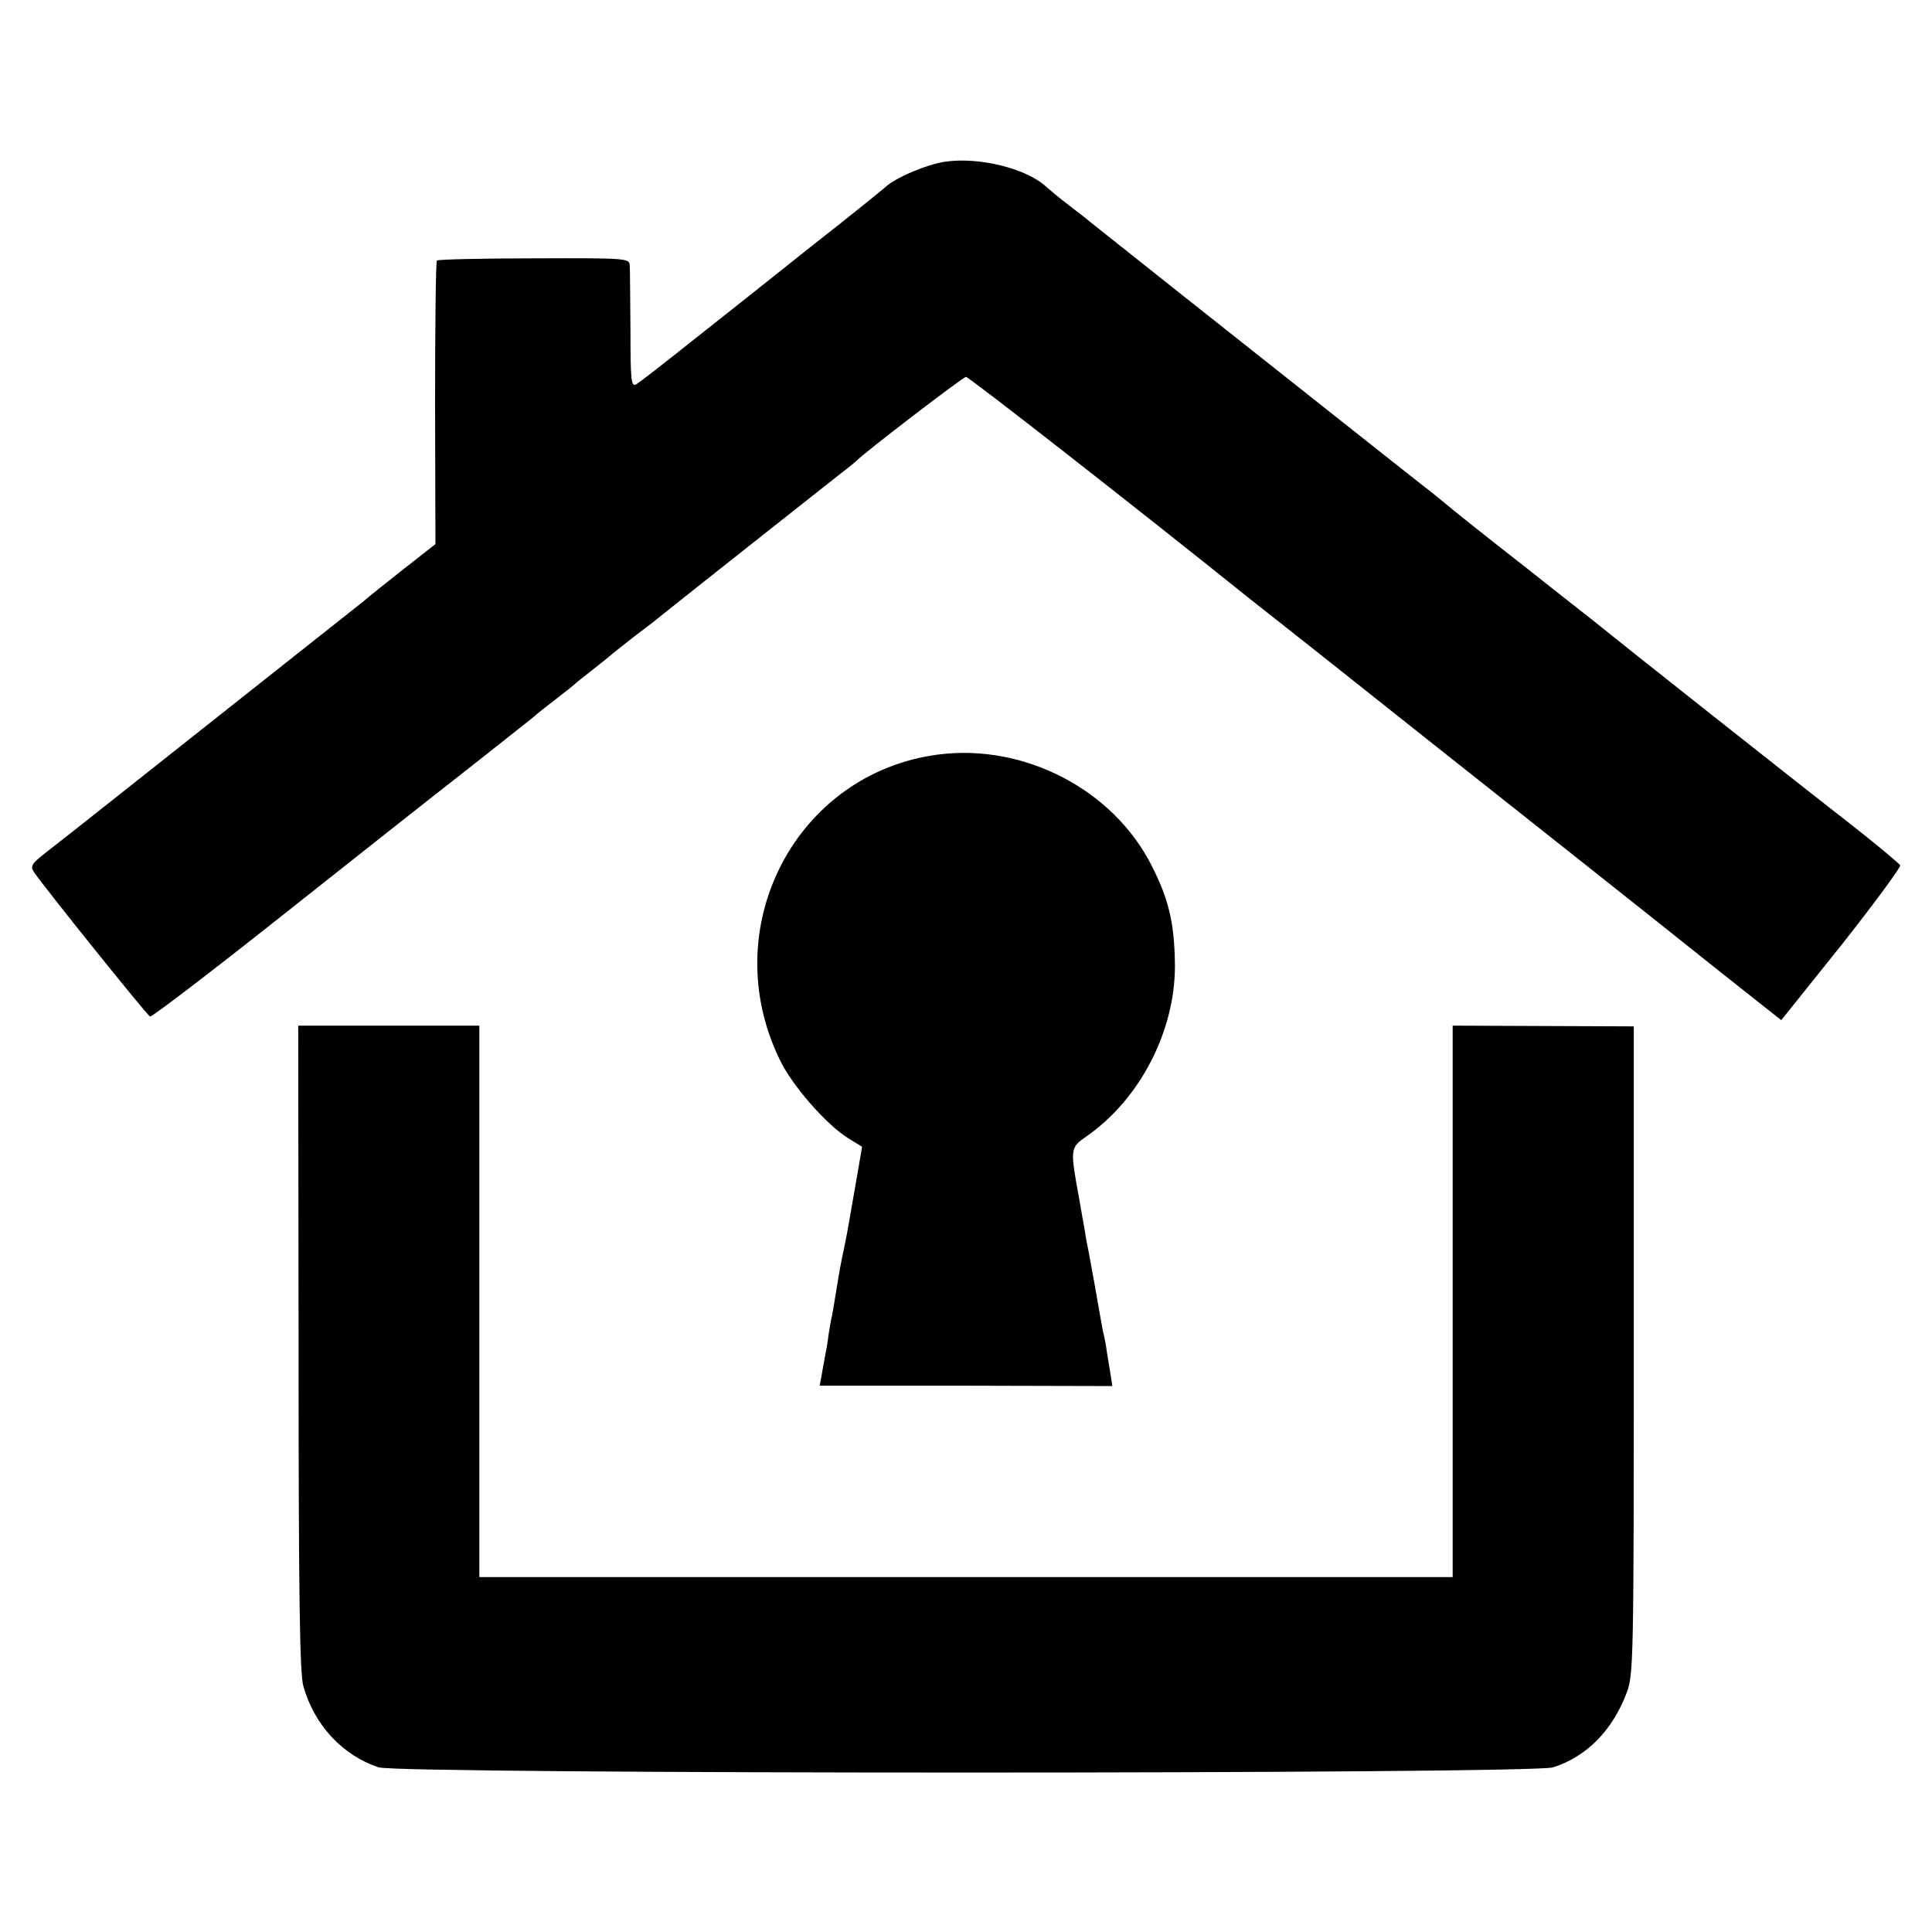
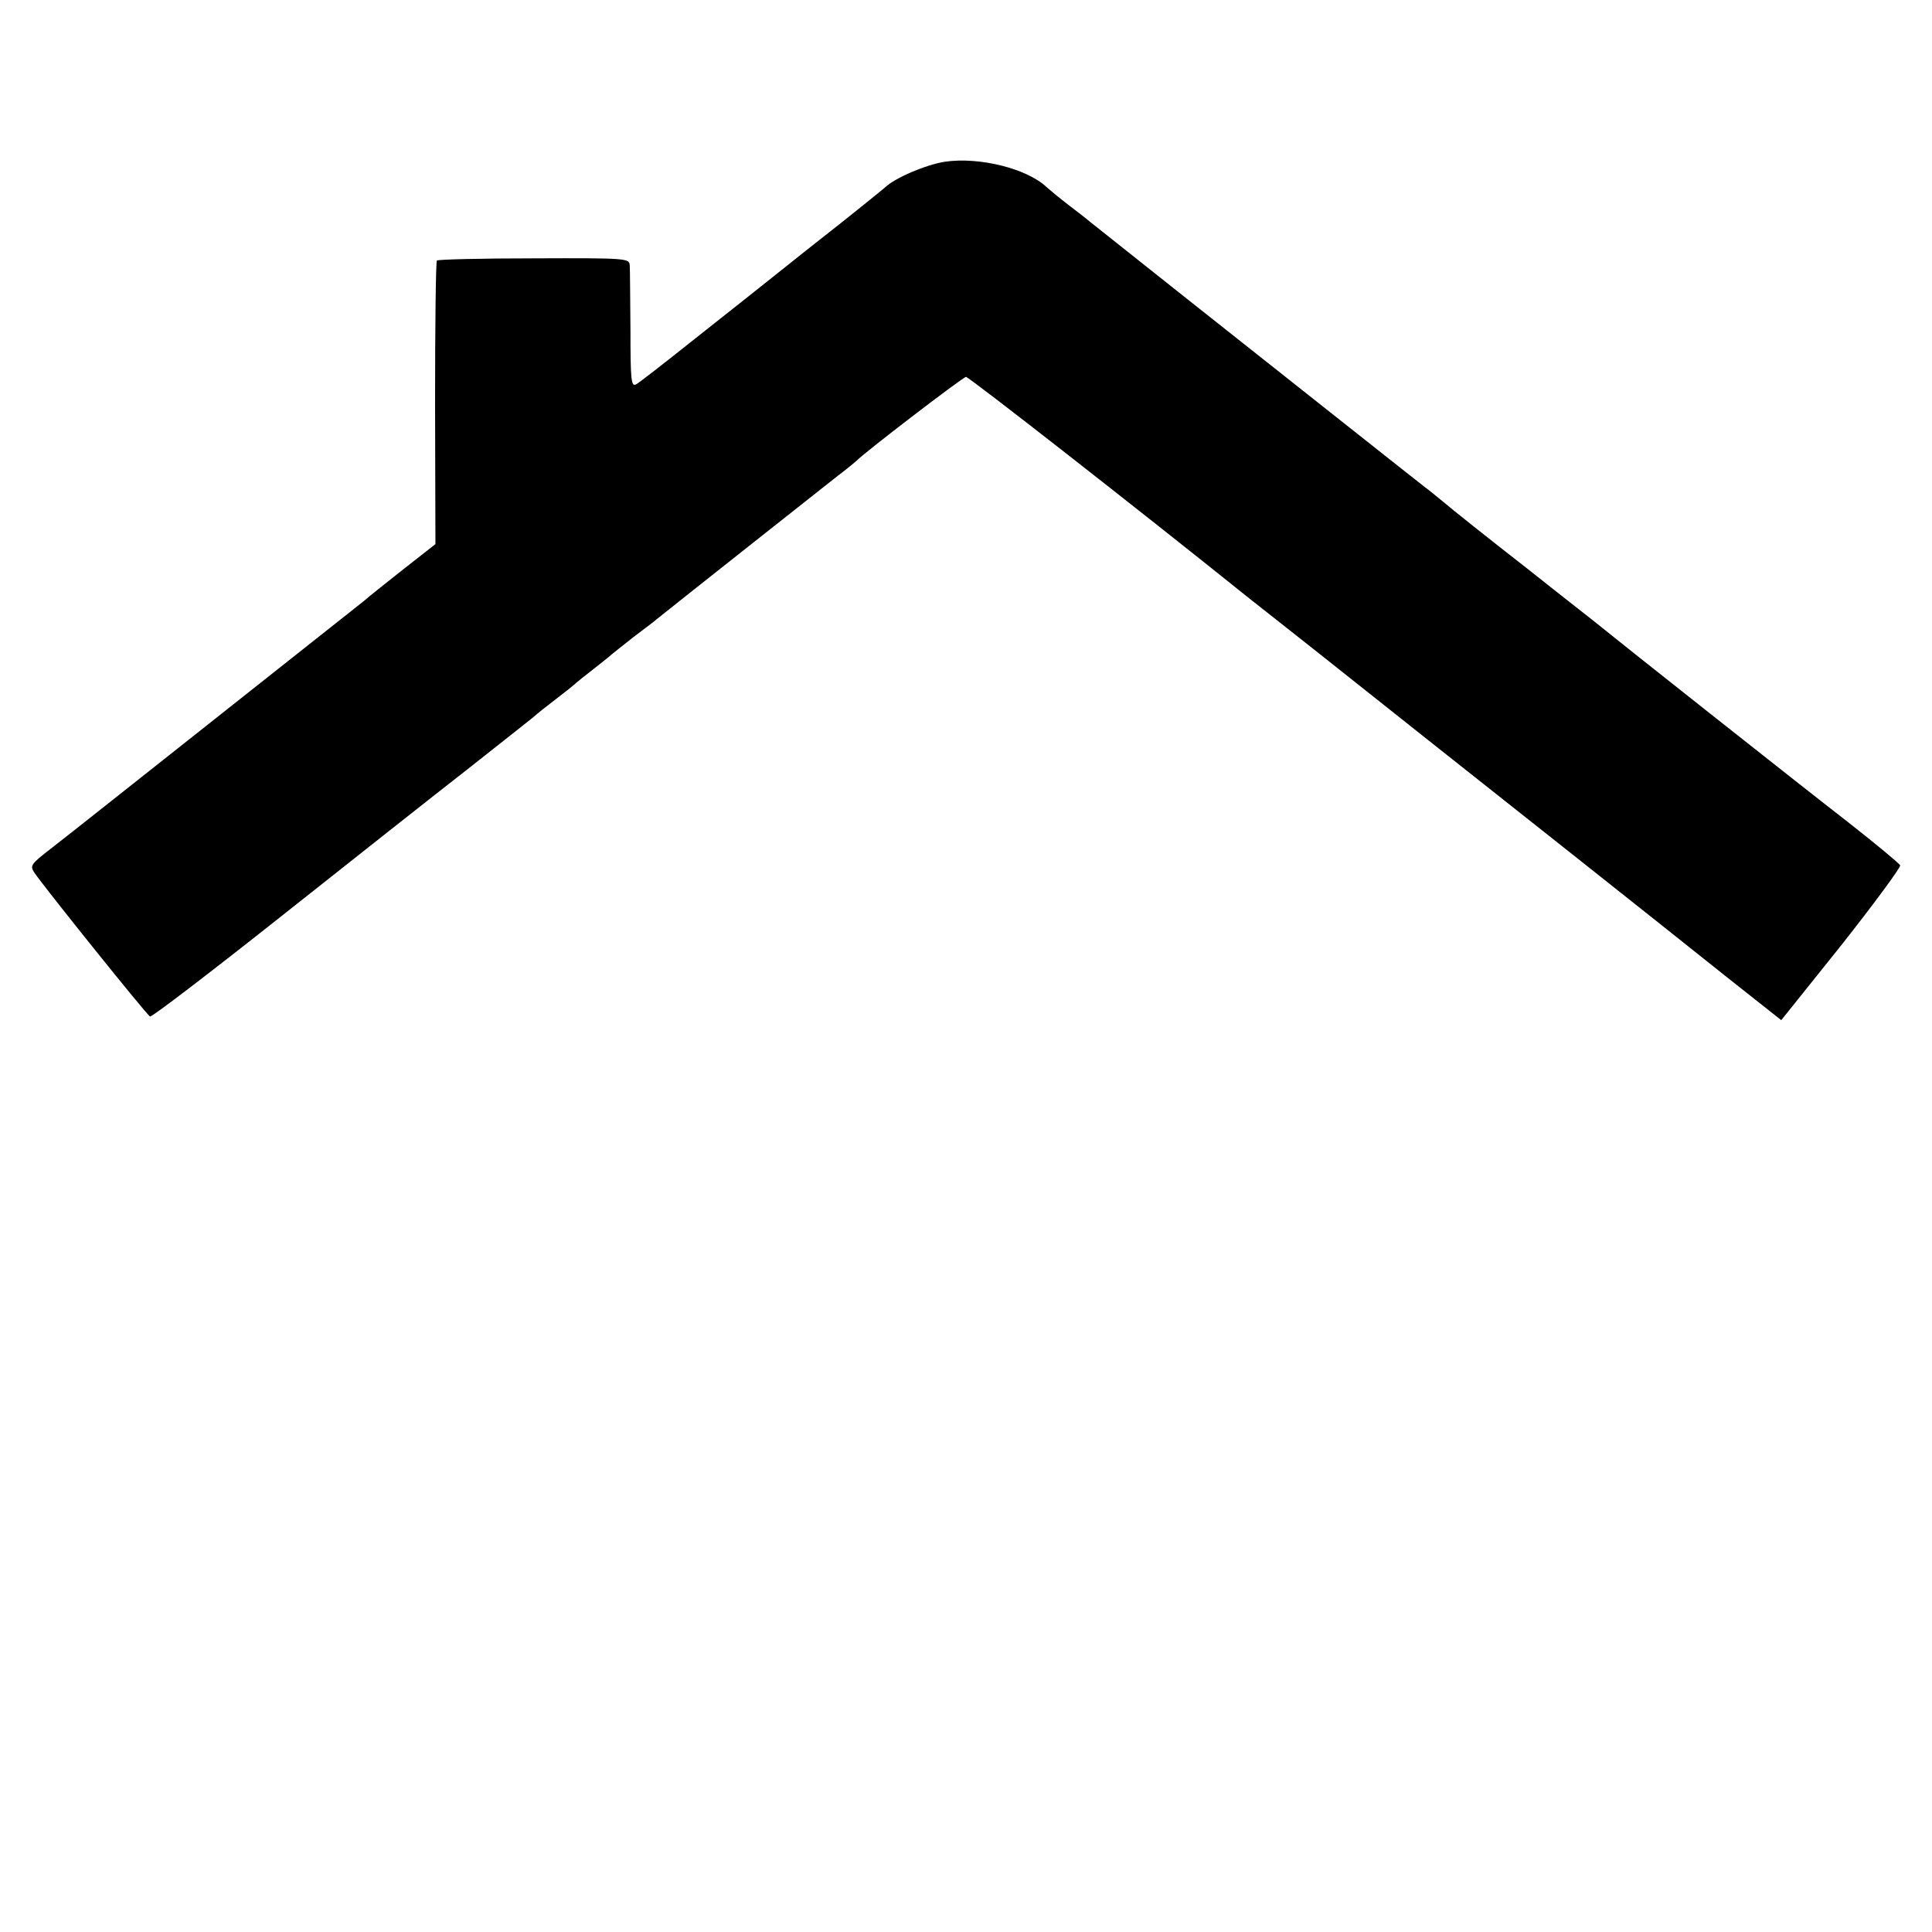
<svg xmlns="http://www.w3.org/2000/svg" version="1.0" width="528pt" height="528pt" viewBox="0 0 528 528" preserveAspectRatio="xMidYMid meet">
  <g transform="translate(0,528) scale(0.1,-0.1)" fill="#000000" stroke="none">
    <path d="M2582 4838 c-51 -8 -136 -44 -163 -70 -8 -7 -99 -81 -204 -163 -104 -83 -250 -199 -325 -258 -74 -59 -142 -112 -151 -117 -14 -8 -16 8 -16 148 -1 86 -1 166 -2 177 -1 19 -8 20 -261 19 -143 0 -263 -3 -266 -6 -3 -4 -5 -179 -5 -390 l1 -385 -88 -69 c-48 -38 -96 -76 -107 -86 -11 -9 -67 -53 -125 -99 -58 -46 -168 -133 -245 -194 -263 -208 -430 -341 -487 -385 -53 -41 -57 -46 -44 -65 27 -40 308 -390 316 -393 5 -2 167 122 360 275 193 153 422 334 508 401 86 68 166 131 177 140 11 10 40 33 65 52 25 19 50 39 56 45 6 5 26 21 44 35 18 14 38 30 44 35 6 6 36 29 66 53 30 23 60 45 65 50 81 65 462 366 495 392 25 19 47 37 50 40 18 20 292 230 300 230 8 0 465 -357 780 -610 19 -15 103 -81 185 -146 83 -66 218 -173 301 -239 83 -66 265 -210 404 -320 139 -110 321 -255 405 -322 l153 -121 165 206 c90 114 162 212 160 217 -3 6 -66 58 -141 117 -138 107 -643 507 -673 532 -9 8 -102 80 -205 162 -104 81 -207 163 -229 182 -22 18 -44 36 -50 40 -5 4 -98 77 -205 162 -287 227 -693 549 -710 563 -8 7 -35 28 -60 47 -25 19 -51 41 -59 48 -53 51 -184 84 -279 70z" />
-     <path d="M2565 3218 c-390 -50 -610 -473 -434 -834 33 -70 127 -177 186 -214 l39 -24 -13 -76 c-7 -41 -16 -90 -19 -109 -7 -41 -12 -68 -19 -101 -7 -32 -11 -54 -20 -110 -4 -25 -9 -54 -11 -65 -3 -11 -7 -36 -10 -55 -2 -19 -7 -46 -10 -60 -2 -14 -7 -37 -9 -51 l-5 -26 400 0 400 -1 -5 32 c-3 17 -7 45 -10 61 -2 17 -7 43 -11 58 -3 16 -7 38 -9 50 -5 30 -24 136 -30 167 -3 14 -8 39 -10 55 -3 17 -10 55 -15 85 -26 142 -26 143 20 175 145 101 241 286 241 465 -1 115 -16 181 -64 275 -105 207 -347 333 -582 303z" />
-     <path d="M816 1596 c0 -665 3 -891 13 -924 30 -107 108 -190 206 -222 59 -19 3151 -19 3210 0 92 30 162 101 201 205 18 48 19 92 19 935 l0 885 -247 1 -248 1 0 -754 0 -753 -1330 0 -1330 0 0 753 0 754 -248 0 -247 0 1 -881z" />
  </g>
</svg>